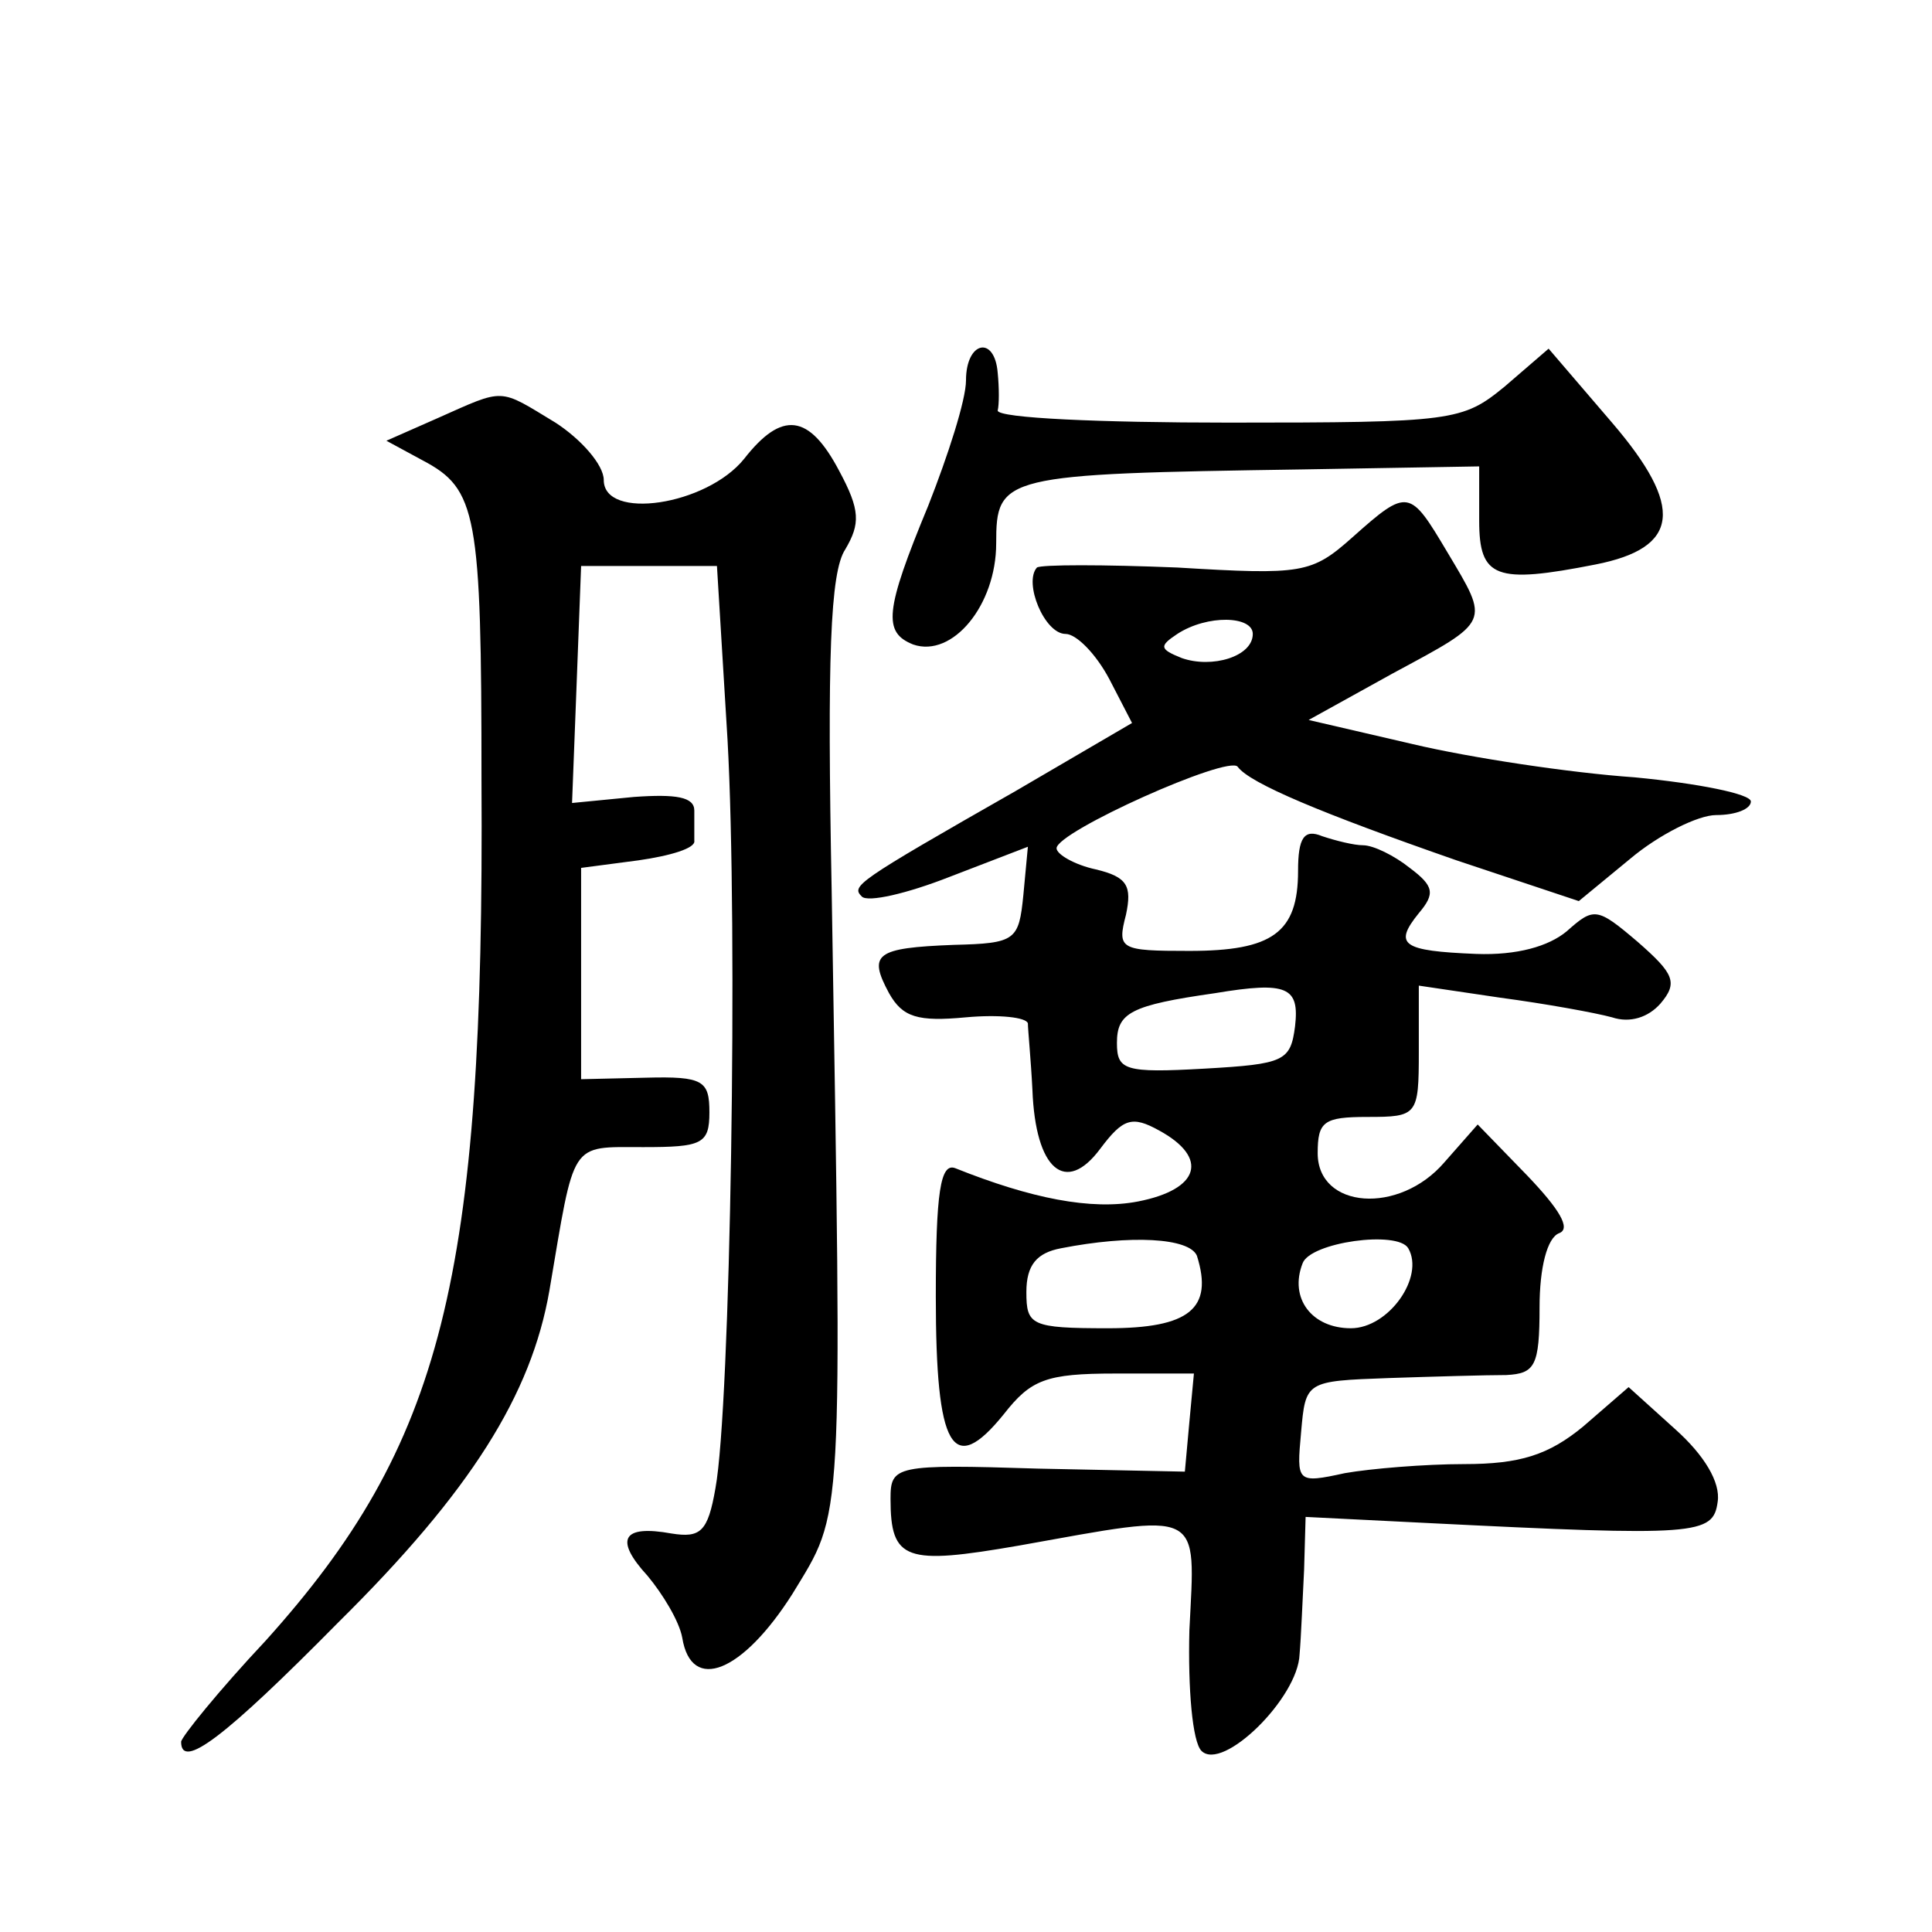
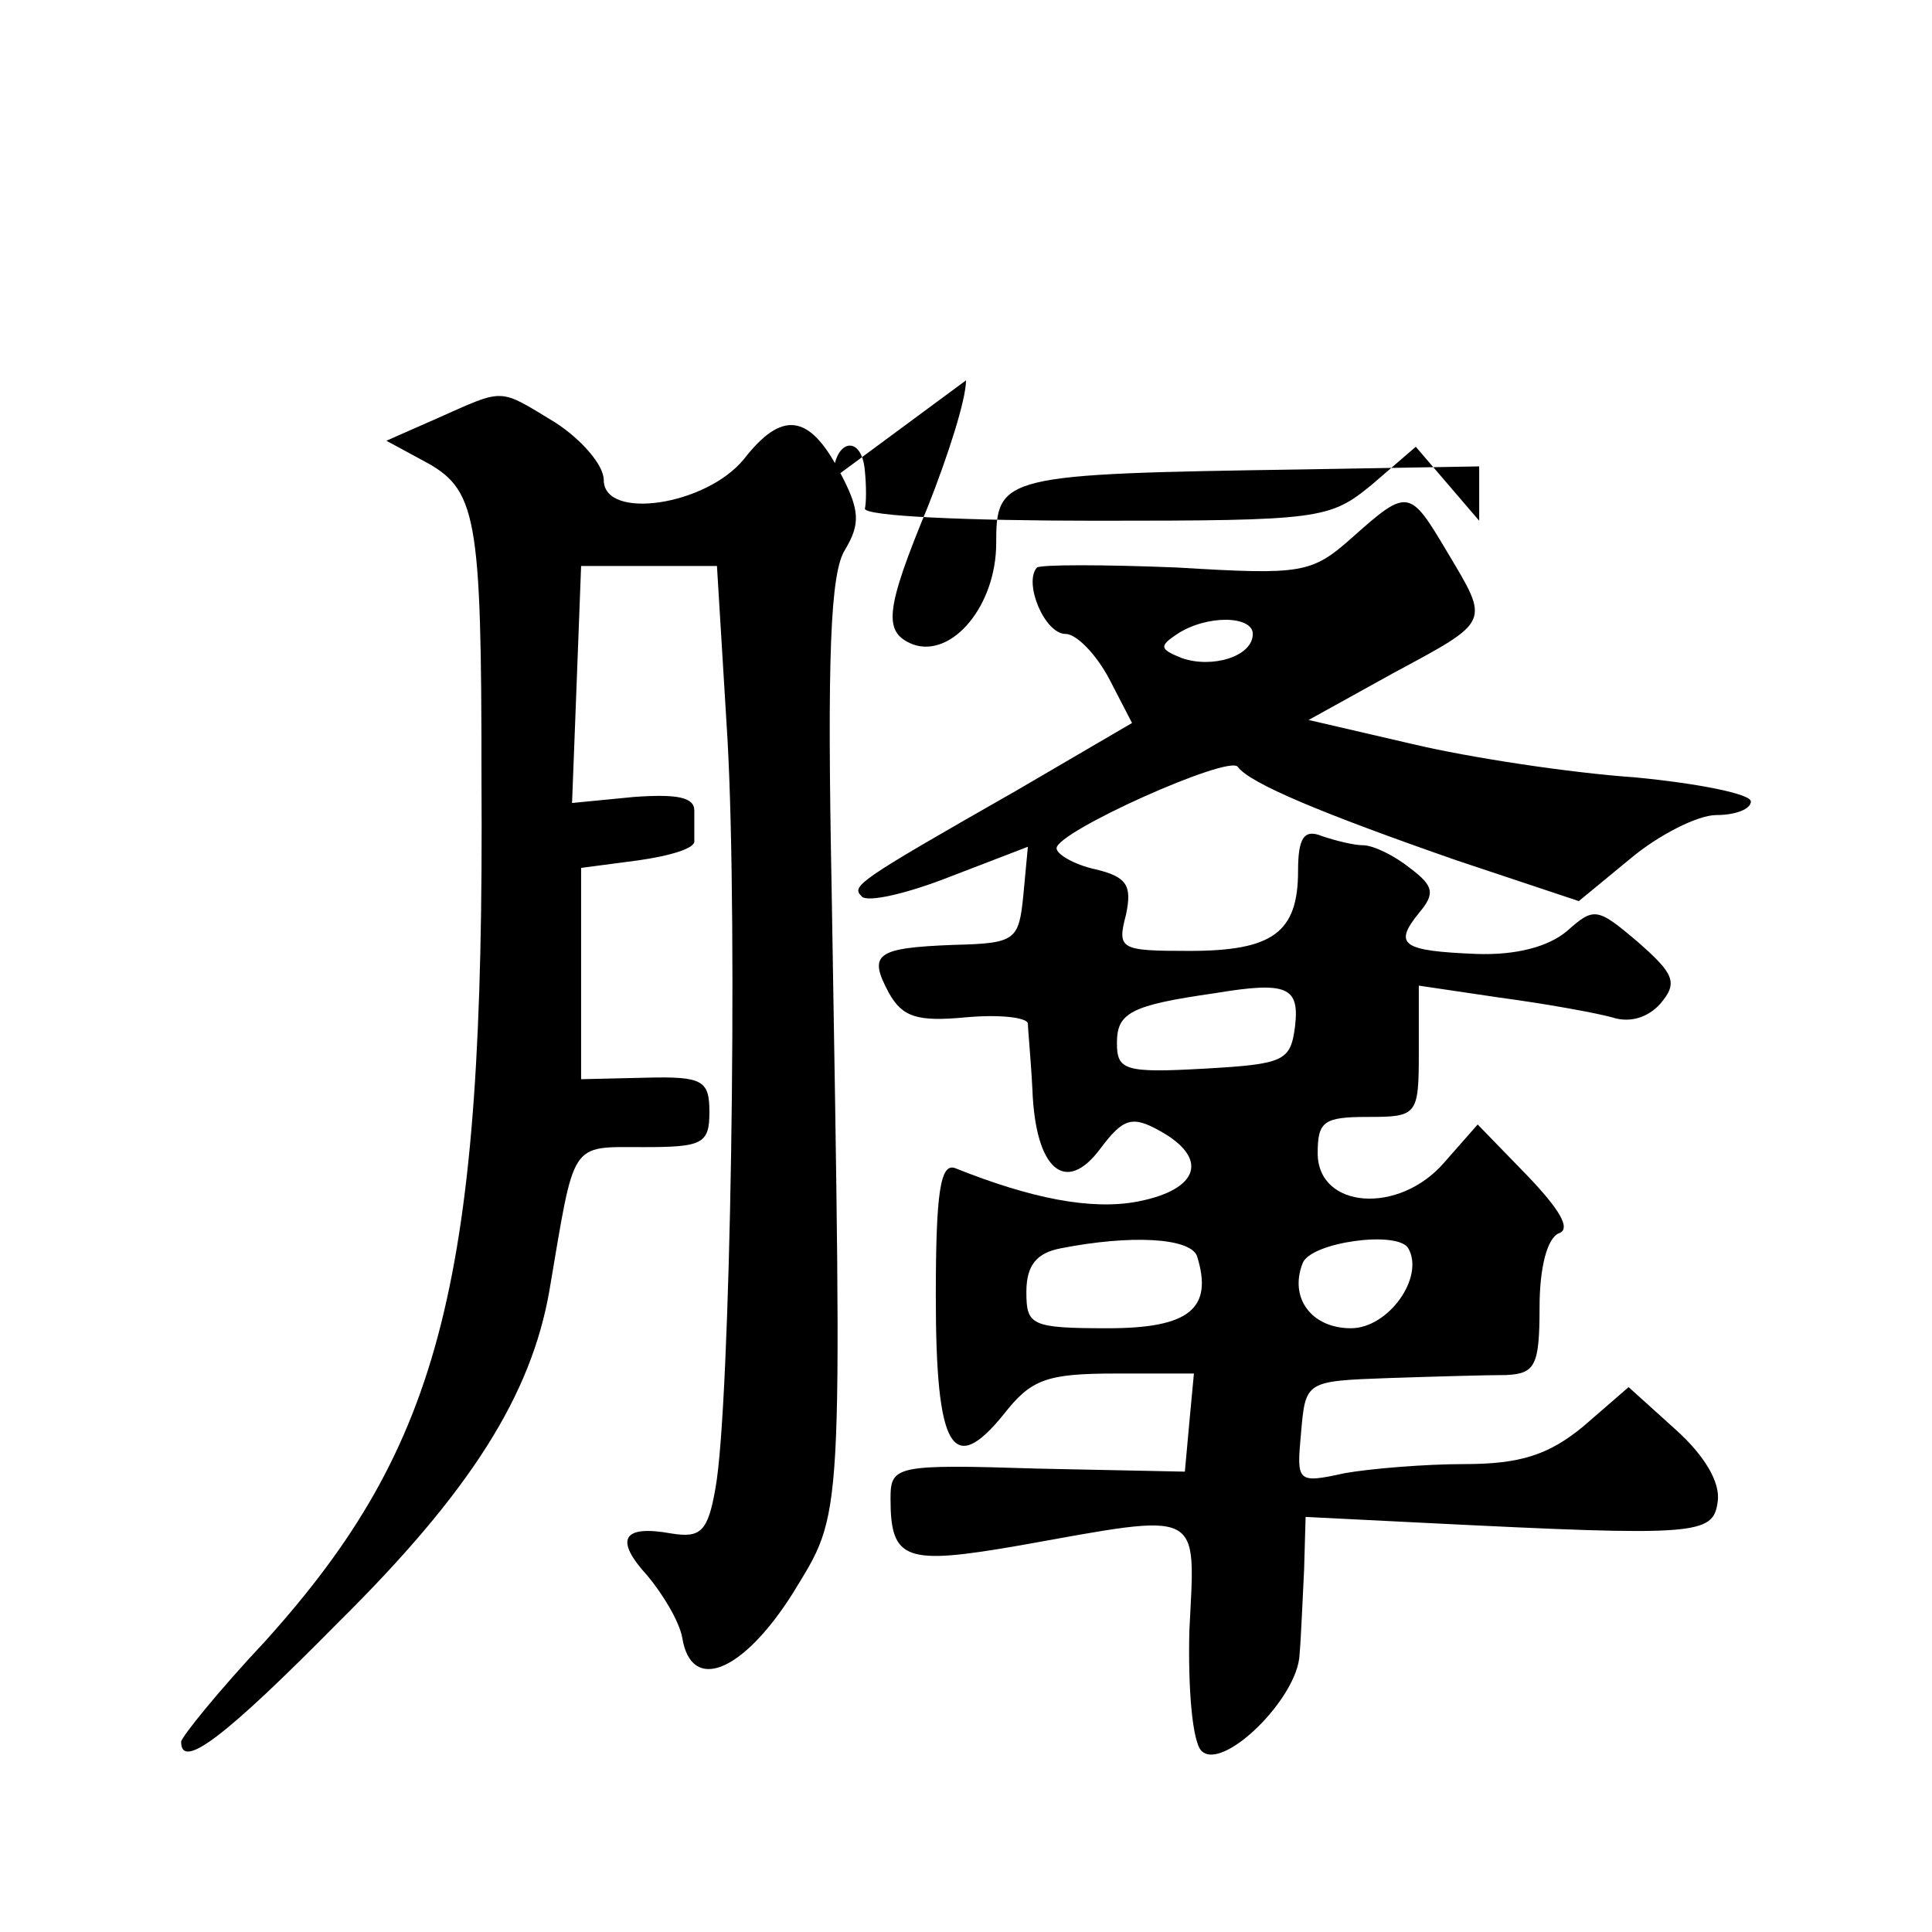
<svg xmlns="http://www.w3.org/2000/svg" version="1.0" width="128pt" height="128pt" viewBox="0 0 128 128" preserveAspectRatio="xMidYMid meet">
  <g transform="translate(0,128) scale(0.1,-0.1)" fill="#0" stroke="none">
-     <path d="M640 1028 c0 -13 -12 -50 -25 -83 -29 -70 -30 -84 -10 -92 26 -9 55 26 55 67 0 45 4 46 203 49 l117 2 0 -36 c0 -38 11 -42 77 -29 56 11 59 38 11 94 l-42 49 -29 -25 c-28 -23 -34 -24 -183 -24 -85 0 -153 3 -153 8 1 4 1 15 0 25 -2 25 -21 21 -21 -5z M290 1003 l-34 -15 24 -13 c36 -19 39 -35 39 -212 2 -331 -26 -440 -143 -570 -31 -33 -56 -64 -56 -67 0 -19 29 3 104 79 88 87 128 151 140 220 17 100 13 95 62 95 39 0 44 2 44 23 0 21 -4 24 -42 23 l-43 -1 0 70 0 70 38 5 c21 3 38 8 37 13 0 4 0 13 0 20 0 9 -12 11 -40 9 l-41 -4 3 78 3 79 45 0 45 0 7 -115 c7 -125 2 -442 -8 -496 -5 -29 -10 -33 -29 -30 -33 6 -38 -4 -16 -28 10 -12 21 -30 23 -41 6 -37 40 -23 73 29 34 56 33 39 26 466 -3 154 -1 211 9 226 10 17 10 26 -4 52 -20 38 -38 40 -63 8 -25 -31 -93 -41 -93 -14 0 10 -15 27 -32 38 -38 23 -33 23 -78 3z M896 924 c-27 -24 -33 -25 -116 -20 -49 2 -90 2 -93 0 -9 -10 5 -44 19 -44 7 0 20 -13 29 -30 l15 -29 -77 -45 c-107 -61 -109 -63 -102 -70 4 -4 30 2 58 13 l52 20 -3 -32 c-3 -30 -5 -32 -46 -33 -52 -2 -57 -6 -43 -32 9 -16 19 -19 51 -16 22 2 40 0 41 -4 0 -4 2 -24 3 -44 2 -53 22 -70 45 -39 15 20 21 22 39 12 33 -18 27 -39 -14 -47 -31 -6 -71 2 -121 22 -10 4 -13 -16 -13 -85 0 -101 11 -120 45 -78 18 23 28 27 74 27 l52 0 -3 -32 -3 -33 -97 2 c-95 3 -98 2 -98 -20 0 -41 10 -44 85 -31 123 22 117 25 113 -56 -1 -39 2 -74 8 -80 14 -14 64 35 65 64 1 11 2 37 3 56 l1 35 80 -4 c180 -9 190 -8 193 14 2 13 -9 31 -28 48 l-31 28 -30 -26 c-23 -19 -42 -25 -79 -25 -26 0 -62 -3 -79 -6 -32 -7 -32 -6 -29 27 3 34 3 34 58 36 30 1 65 2 78 2 19 1 22 6 22 45 0 26 5 46 13 49 8 3 0 16 -21 38 l-33 34 -22 -25 c-30 -35 -84 -31 -84 6 0 21 4 24 33 24 33 0 34 1 34 43 l0 44 54 -8 c30 -4 63 -10 74 -13 12 -4 24 0 32 9 12 14 9 20 -15 41 -27 23 -29 23 -47 7 -12 -10 -33 -16 -60 -15 -49 2 -55 6 -38 27 11 13 10 18 -6 30 -10 8 -24 15 -31 15 -6 0 -18 3 -27 6 -12 5 -16 -1 -16 -23 0 -41 -17 -53 -72 -53 -46 0 -48 1 -42 24 4 19 1 25 -20 30 -14 3 -26 10 -26 14 0 11 114 62 120 54 8 -11 56 -31 145 -62 l81 -27 34 28 c19 16 45 29 57 29 13 0 23 4 23 9 0 5 -35 12 -77 16 -43 3 -109 13 -147 22 l-69 16 56 31 c65 35 64 33 36 80 -25 42 -26 43 -63 10z m-66 -64 c0 -15 -27 -23 -47 -16 -15 6 -15 8 -3 16 20 13 50 12 50 0z m28 -260 c-3 -23 -7 -25 -60 -28 -53 -3 -58 -1 -58 17 0 20 9 25 65 33 48 8 56 4 53 -22z m-65 -152 c11 -35 -5 -48 -59 -48 -51 0 -54 2 -54 24 0 18 7 26 23 29 46 9 85 7 90 -5z m140 5 c11 -19 -13 -53 -38 -53 -26 0 -41 20 -32 43 5 14 63 22 70 10z" />
+     <path d="M640 1028 c0 -13 -12 -50 -25 -83 -29 -70 -30 -84 -10 -92 26 -9 55 26 55 67 0 45 4 46 203 49 l117 2 0 -36 l-42 49 -29 -25 c-28 -23 -34 -24 -183 -24 -85 0 -153 3 -153 8 1 4 1 15 0 25 -2 25 -21 21 -21 -5z M290 1003 l-34 -15 24 -13 c36 -19 39 -35 39 -212 2 -331 -26 -440 -143 -570 -31 -33 -56 -64 -56 -67 0 -19 29 3 104 79 88 87 128 151 140 220 17 100 13 95 62 95 39 0 44 2 44 23 0 21 -4 24 -42 23 l-43 -1 0 70 0 70 38 5 c21 3 38 8 37 13 0 4 0 13 0 20 0 9 -12 11 -40 9 l-41 -4 3 78 3 79 45 0 45 0 7 -115 c7 -125 2 -442 -8 -496 -5 -29 -10 -33 -29 -30 -33 6 -38 -4 -16 -28 10 -12 21 -30 23 -41 6 -37 40 -23 73 29 34 56 33 39 26 466 -3 154 -1 211 9 226 10 17 10 26 -4 52 -20 38 -38 40 -63 8 -25 -31 -93 -41 -93 -14 0 10 -15 27 -32 38 -38 23 -33 23 -78 3z M896 924 c-27 -24 -33 -25 -116 -20 -49 2 -90 2 -93 0 -9 -10 5 -44 19 -44 7 0 20 -13 29 -30 l15 -29 -77 -45 c-107 -61 -109 -63 -102 -70 4 -4 30 2 58 13 l52 20 -3 -32 c-3 -30 -5 -32 -46 -33 -52 -2 -57 -6 -43 -32 9 -16 19 -19 51 -16 22 2 40 0 41 -4 0 -4 2 -24 3 -44 2 -53 22 -70 45 -39 15 20 21 22 39 12 33 -18 27 -39 -14 -47 -31 -6 -71 2 -121 22 -10 4 -13 -16 -13 -85 0 -101 11 -120 45 -78 18 23 28 27 74 27 l52 0 -3 -32 -3 -33 -97 2 c-95 3 -98 2 -98 -20 0 -41 10 -44 85 -31 123 22 117 25 113 -56 -1 -39 2 -74 8 -80 14 -14 64 35 65 64 1 11 2 37 3 56 l1 35 80 -4 c180 -9 190 -8 193 14 2 13 -9 31 -28 48 l-31 28 -30 -26 c-23 -19 -42 -25 -79 -25 -26 0 -62 -3 -79 -6 -32 -7 -32 -6 -29 27 3 34 3 34 58 36 30 1 65 2 78 2 19 1 22 6 22 45 0 26 5 46 13 49 8 3 0 16 -21 38 l-33 34 -22 -25 c-30 -35 -84 -31 -84 6 0 21 4 24 33 24 33 0 34 1 34 43 l0 44 54 -8 c30 -4 63 -10 74 -13 12 -4 24 0 32 9 12 14 9 20 -15 41 -27 23 -29 23 -47 7 -12 -10 -33 -16 -60 -15 -49 2 -55 6 -38 27 11 13 10 18 -6 30 -10 8 -24 15 -31 15 -6 0 -18 3 -27 6 -12 5 -16 -1 -16 -23 0 -41 -17 -53 -72 -53 -46 0 -48 1 -42 24 4 19 1 25 -20 30 -14 3 -26 10 -26 14 0 11 114 62 120 54 8 -11 56 -31 145 -62 l81 -27 34 28 c19 16 45 29 57 29 13 0 23 4 23 9 0 5 -35 12 -77 16 -43 3 -109 13 -147 22 l-69 16 56 31 c65 35 64 33 36 80 -25 42 -26 43 -63 10z m-66 -64 c0 -15 -27 -23 -47 -16 -15 6 -15 8 -3 16 20 13 50 12 50 0z m28 -260 c-3 -23 -7 -25 -60 -28 -53 -3 -58 -1 -58 17 0 20 9 25 65 33 48 8 56 4 53 -22z m-65 -152 c11 -35 -5 -48 -59 -48 -51 0 -54 2 -54 24 0 18 7 26 23 29 46 9 85 7 90 -5z m140 5 c11 -19 -13 -53 -38 -53 -26 0 -41 20 -32 43 5 14 63 22 70 10z" />
  </g>
</svg>